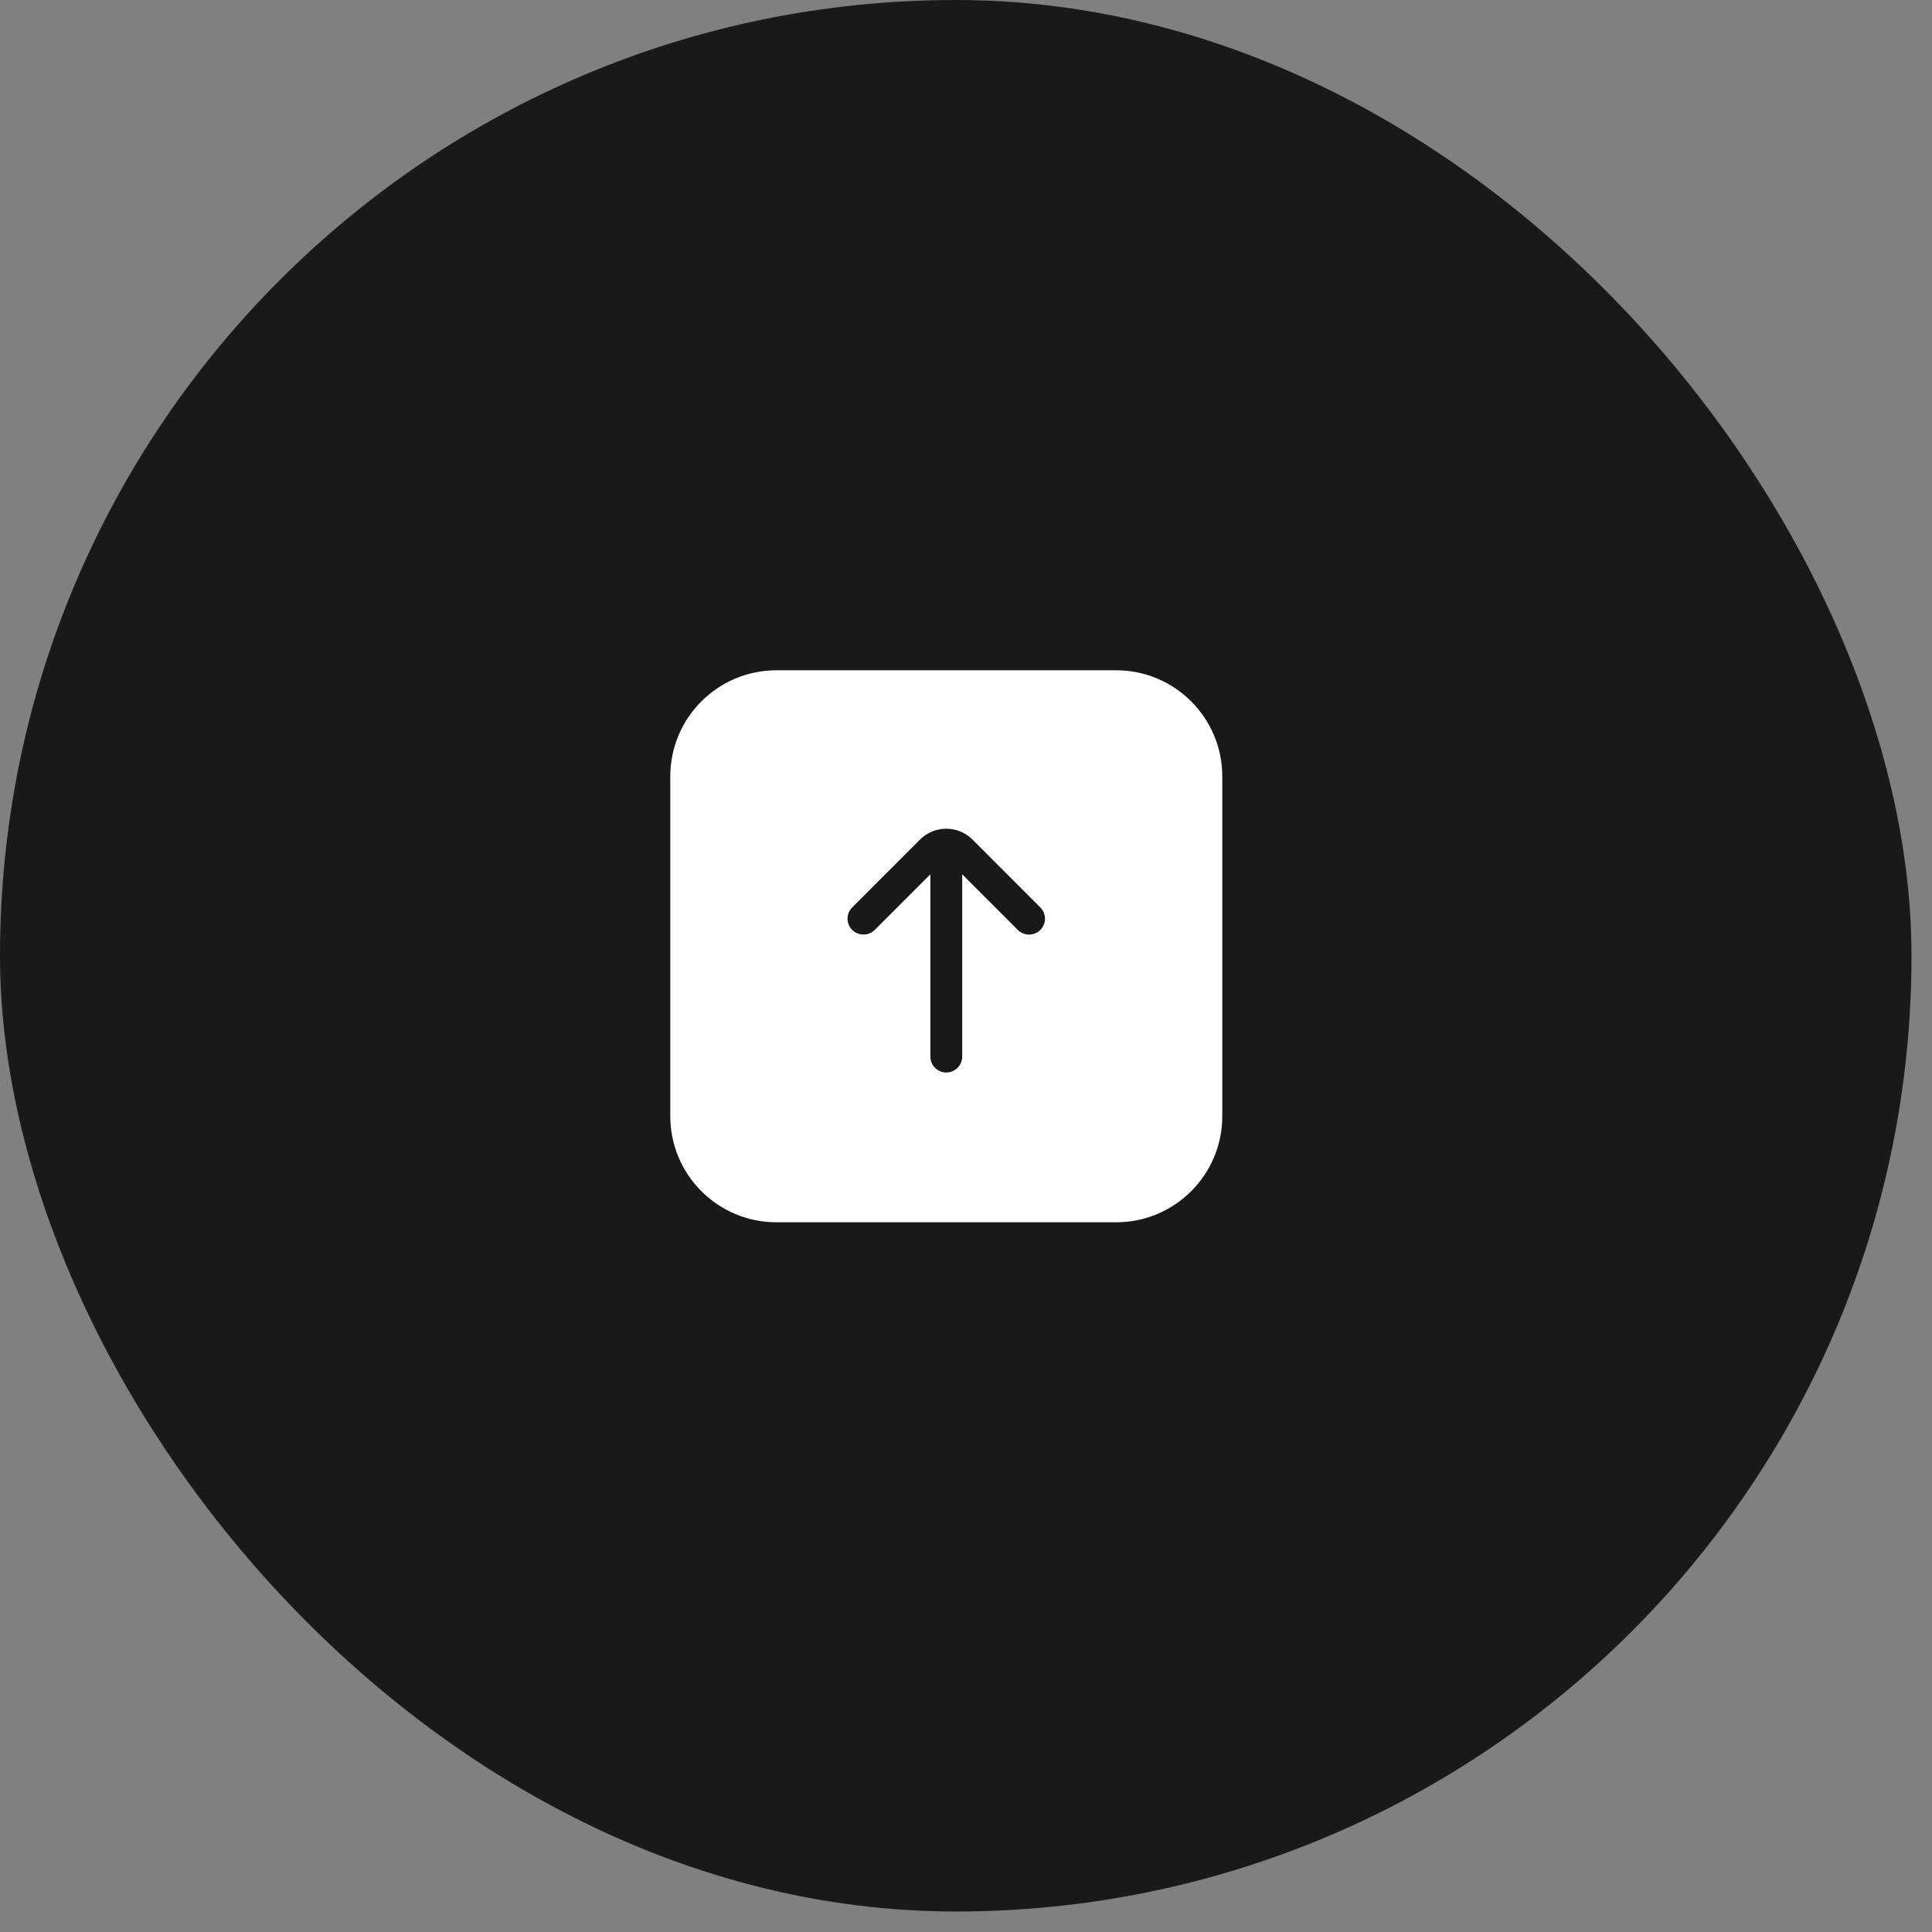
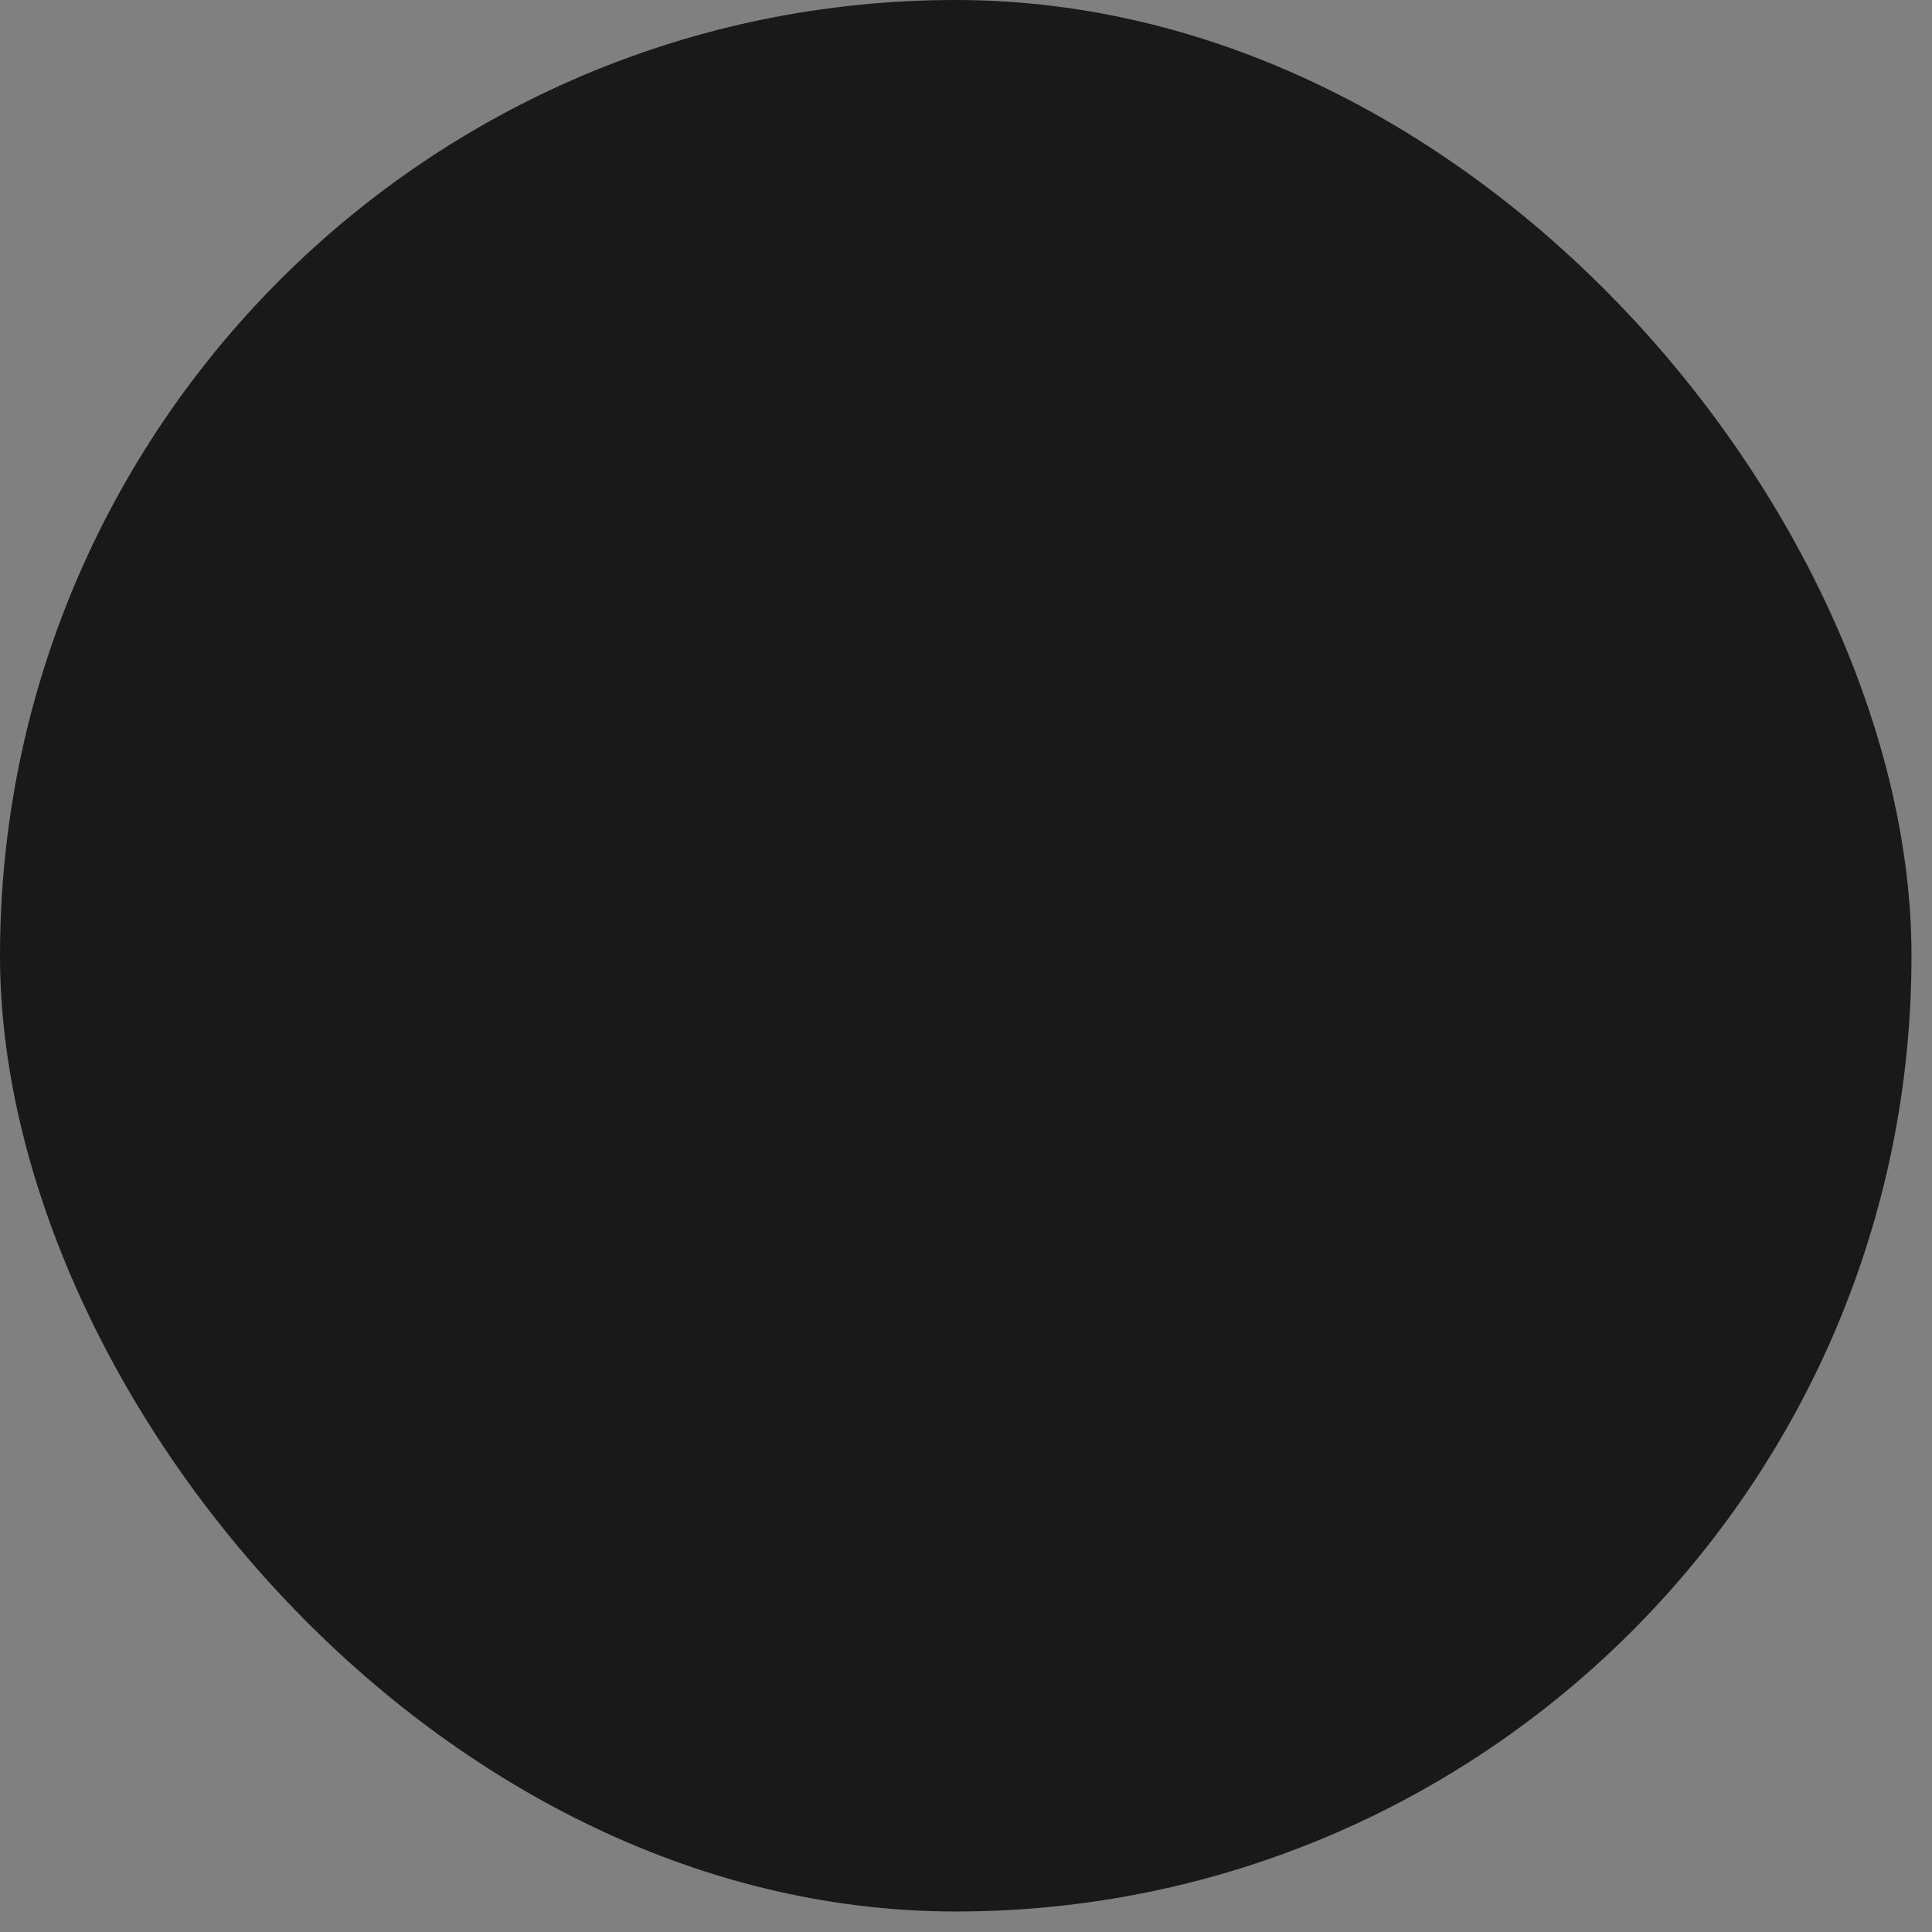
<svg xmlns="http://www.w3.org/2000/svg" width="49" height="49" viewBox="0 0 49 49" fill="none">
  <rect x="0" y="0" width="49" height="49" fill="#808080" stroke="none" />
  <rect width="48.48" height="48.48" rx="24.24" fill="#191919" />
-   <path d="M17 28.308C17 29.794 18.206 31 19.692 31L28.308 31C29.794 31 31 29.794 31 28.308L31 19.692C31 18.206 29.794 17 28.308 17L19.692 17C18.206 17 17 18.206 17 19.692L17 28.308ZM21.614 23.585C21.456 23.427 21.456 23.171 21.614 23.014L23.333 21.294C23.701 20.926 24.298 20.926 24.666 21.294L26.385 23.014C26.543 23.171 26.543 23.427 26.385 23.585C26.227 23.742 25.971 23.743 25.814 23.585L24.404 22.175L24.404 26.797C24.404 27.02 24.223 27.201 24 27.201C23.777 27.201 23.596 27.02 23.596 26.797L23.596 22.174L22.185 23.585C22.027 23.742 21.772 23.742 21.614 23.585Z" fill="white" />
</svg>